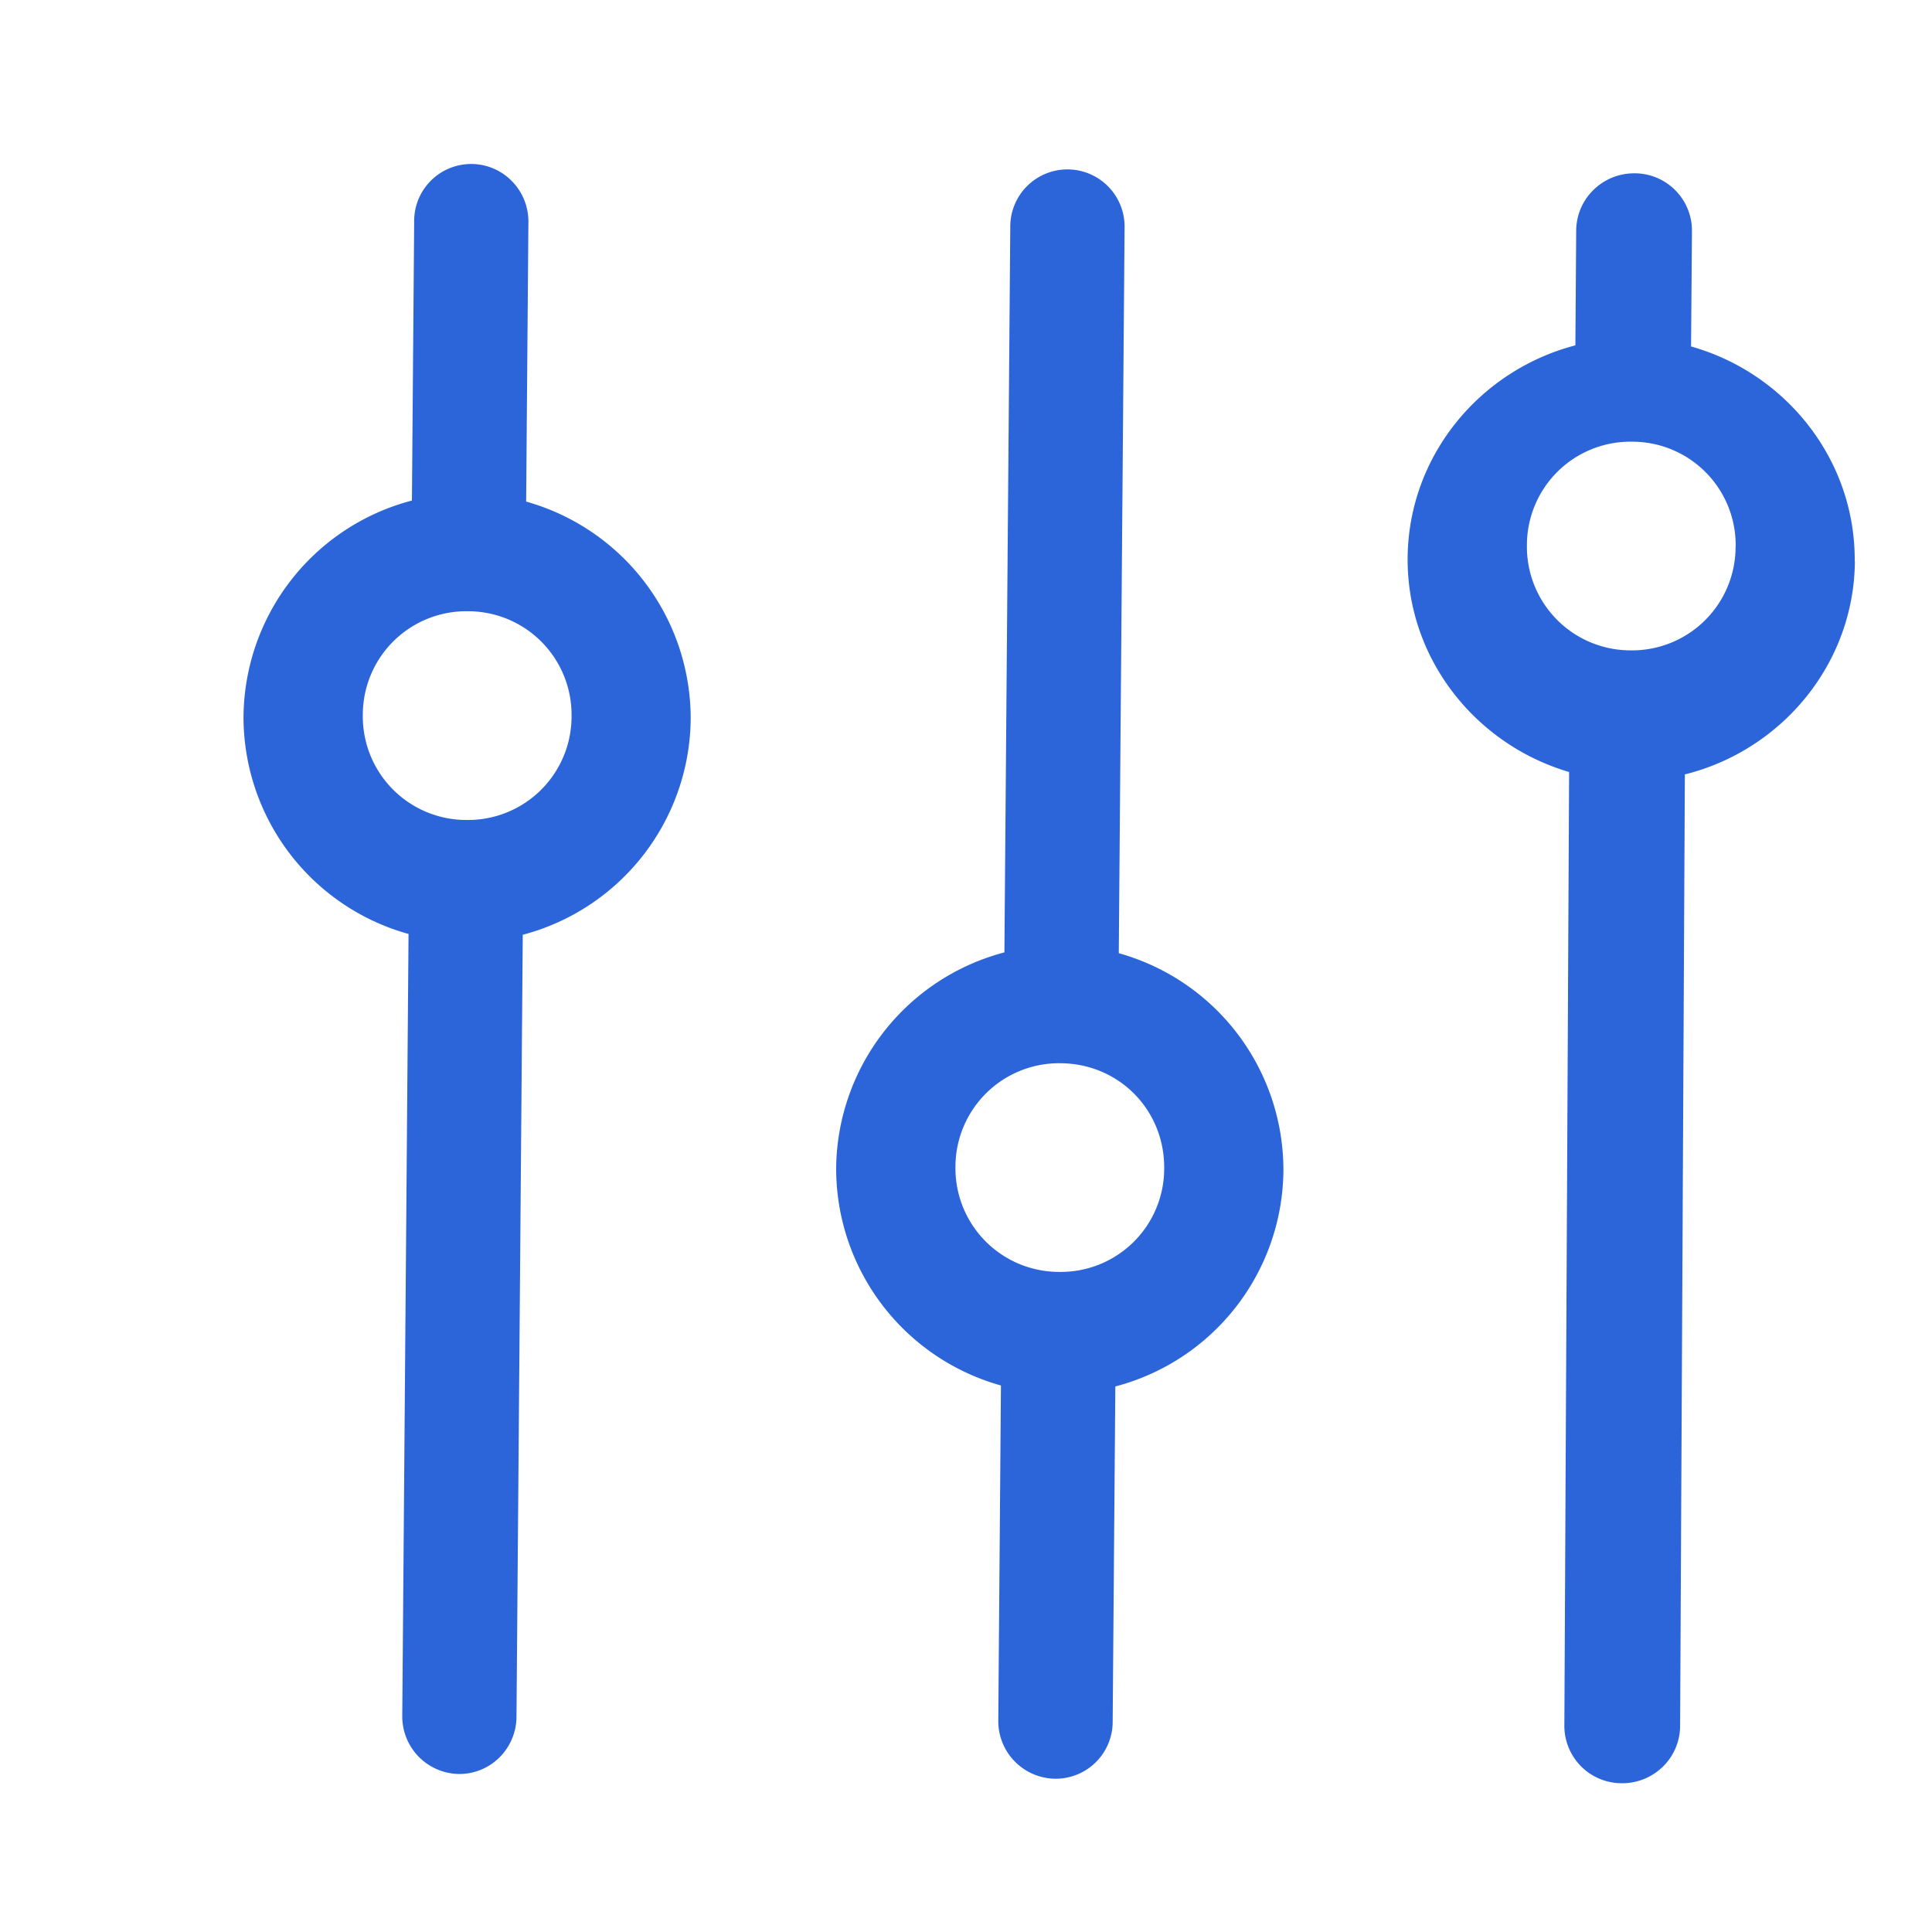
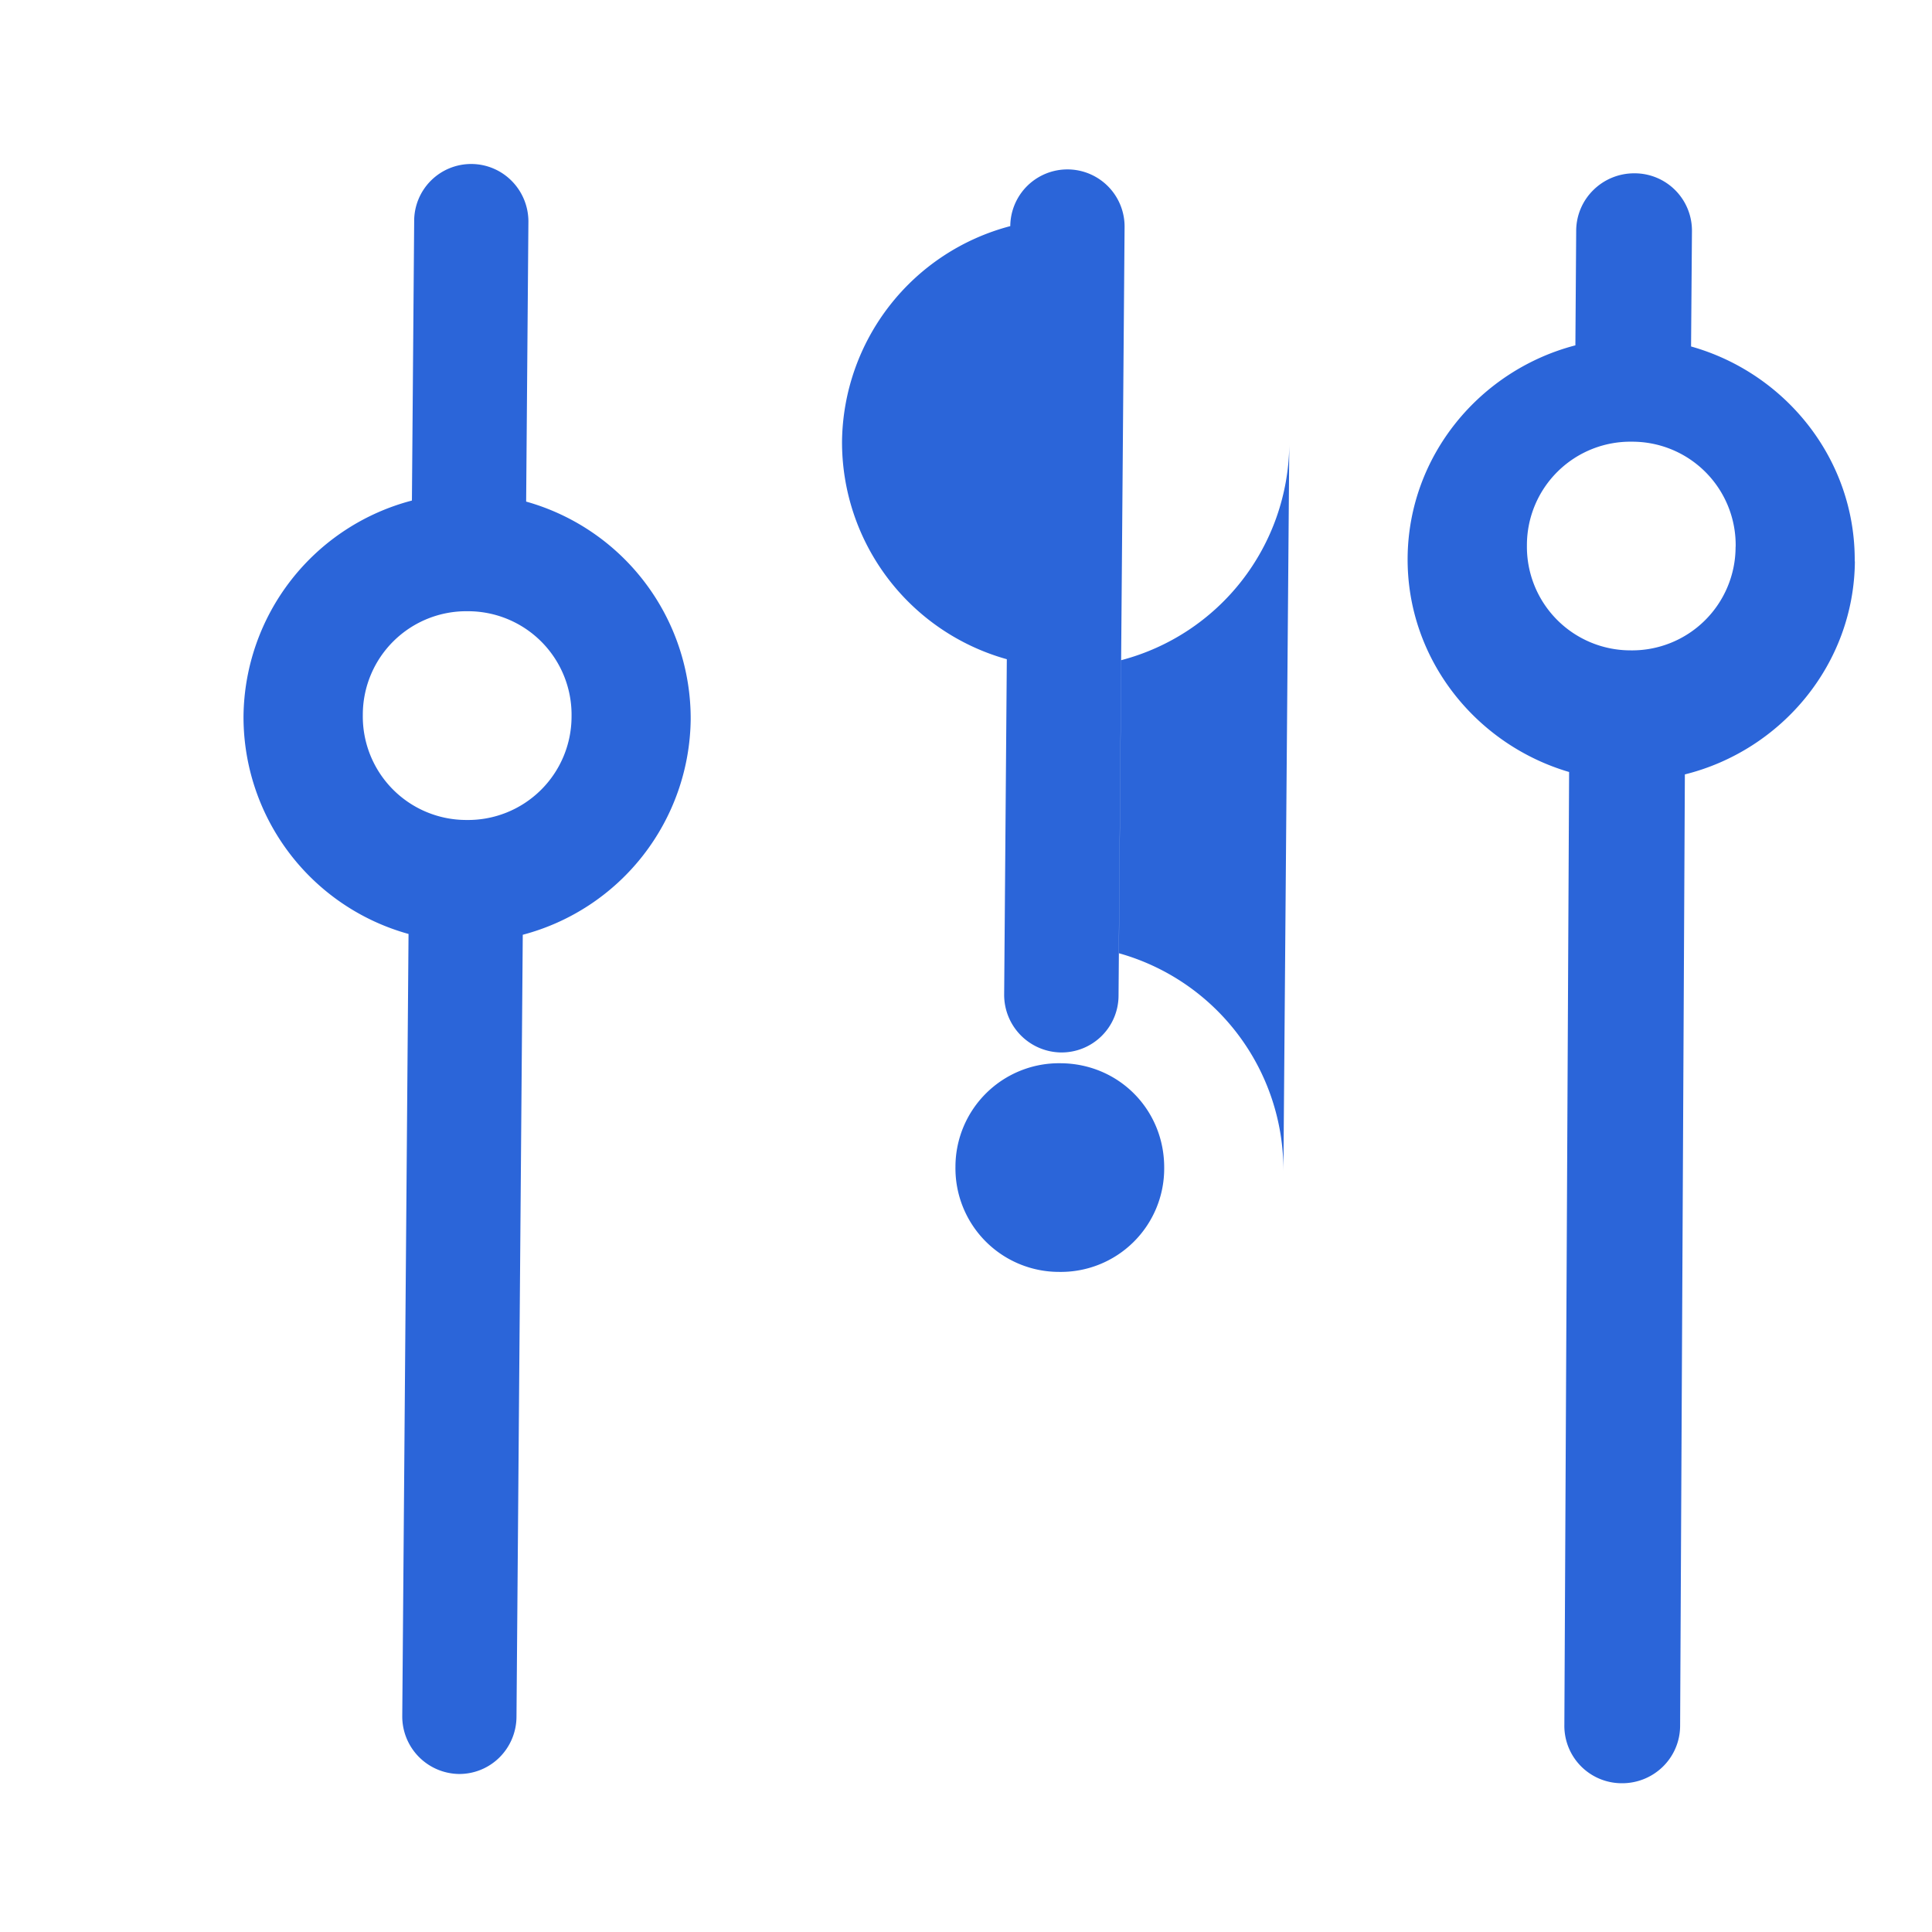
<svg xmlns="http://www.w3.org/2000/svg" width="24" height="24" viewBox="0 0 24 24" fill="none">
-   <path fill="#2B65D9" d="M23.04 6.974c.01-1.267-.859-2.34-2.033-2.67l.011-1.428a.712.712 0 0 0-.716-.723.721.721 0 0 0-.509.208.712.712 0 0 0-.213.504L19.57 4.29c-1.183.308-2.073 1.369-2.084 2.638-.01 1.257.847 2.322 2.006 2.662l-.059 11.843a.713.713 0 0 0 .715.719.722.722 0 0 0 .508-.205.712.712 0 0 0 .215-.503l.059-11.824c1.198-.298 2.102-1.368 2.112-2.647zm-1.48-.182a1.286 1.286 0 0 1-1.305 1.287 1.287 1.287 0 0 1-1.287-1.307 1.285 1.285 0 0 1 1.308-1.285 1.284 1.284 0 0 1 1.285 1.305zm-5.617 7.757a2.797 2.797 0 0 0-2.045-2.708l.072-9.021a.709.709 0 1 0-1.42-.011l-.073 9.022a2.8 2.8 0 0 0-2.09 2.673 2.8 2.8 0 0 0 2.047 2.707l-.033 4.167a.716.716 0 0 0 .706.718.708.708 0 0 0 .715-.707l.033-4.166a2.797 2.797 0 0 0 2.088-2.674zm-1.481-.034a1.284 1.284 0 0 1-1.305 1.285 1.287 1.287 0 0 1-1.288-1.306 1.287 1.287 0 0 1 1.309-1.286c.725.006 1.29.583 1.284 1.306zM8.58 8.938a2.8 2.8 0 0 0-2.044-2.707l.028-3.47a.717.717 0 0 0-.204-.51.708.708 0 0 0-1.215.499l-.028 3.468a2.8 2.8 0 0 0-2.092 2.676 2.798 2.798 0 0 0 2.05 2.708l-.078 9.717a.715.715 0 0 0 .7.718.708.708 0 0 0 .505-.203.717.717 0 0 0 .214-.504l.078-9.718A2.8 2.8 0 0 0 8.58 8.938zM7.1 8.9a1.286 1.286 0 0 1-1.307 1.286 1.286 1.286 0 0 1-1.286-1.307 1.286 1.286 0 0 1 1.307-1.286A1.286 1.286 0 0 1 7.1 8.9z" />
+   <path fill="#2B65D9" d="M23.04 6.974c.01-1.267-.859-2.34-2.033-2.67l.011-1.428a.712.712 0 0 0-.716-.723.721.721 0 0 0-.509.208.712.712 0 0 0-.213.504L19.57 4.29c-1.183.308-2.073 1.369-2.084 2.638-.01 1.257.847 2.322 2.006 2.662l-.059 11.843a.713.713 0 0 0 .715.719.722.722 0 0 0 .508-.205.712.712 0 0 0 .215-.503l.059-11.824c1.198-.298 2.102-1.368 2.112-2.647zm-1.48-.182a1.286 1.286 0 0 1-1.305 1.287 1.287 1.287 0 0 1-1.287-1.307 1.285 1.285 0 0 1 1.308-1.285 1.284 1.284 0 0 1 1.285 1.305zm-5.617 7.757a2.797 2.797 0 0 0-2.045-2.708l.072-9.021a.709.709 0 1 0-1.42-.011a2.8 2.8 0 0 0-2.09 2.673 2.8 2.8 0 0 0 2.047 2.707l-.033 4.167a.716.716 0 0 0 .706.718.708.708 0 0 0 .715-.707l.033-4.166a2.797 2.797 0 0 0 2.088-2.674zm-1.481-.034a1.284 1.284 0 0 1-1.305 1.285 1.287 1.287 0 0 1-1.288-1.306 1.287 1.287 0 0 1 1.309-1.286c.725.006 1.29.583 1.284 1.306zM8.58 8.938a2.8 2.8 0 0 0-2.044-2.707l.028-3.47a.717.717 0 0 0-.204-.51.708.708 0 0 0-1.215.499l-.028 3.468a2.8 2.8 0 0 0-2.092 2.676 2.798 2.798 0 0 0 2.05 2.708l-.078 9.717a.715.715 0 0 0 .7.718.708.708 0 0 0 .505-.203.717.717 0 0 0 .214-.504l.078-9.718A2.8 2.8 0 0 0 8.58 8.938zM7.1 8.9a1.286 1.286 0 0 1-1.307 1.286 1.286 1.286 0 0 1-1.286-1.307 1.286 1.286 0 0 1 1.307-1.286A1.286 1.286 0 0 1 7.1 8.9z" />
</svg>